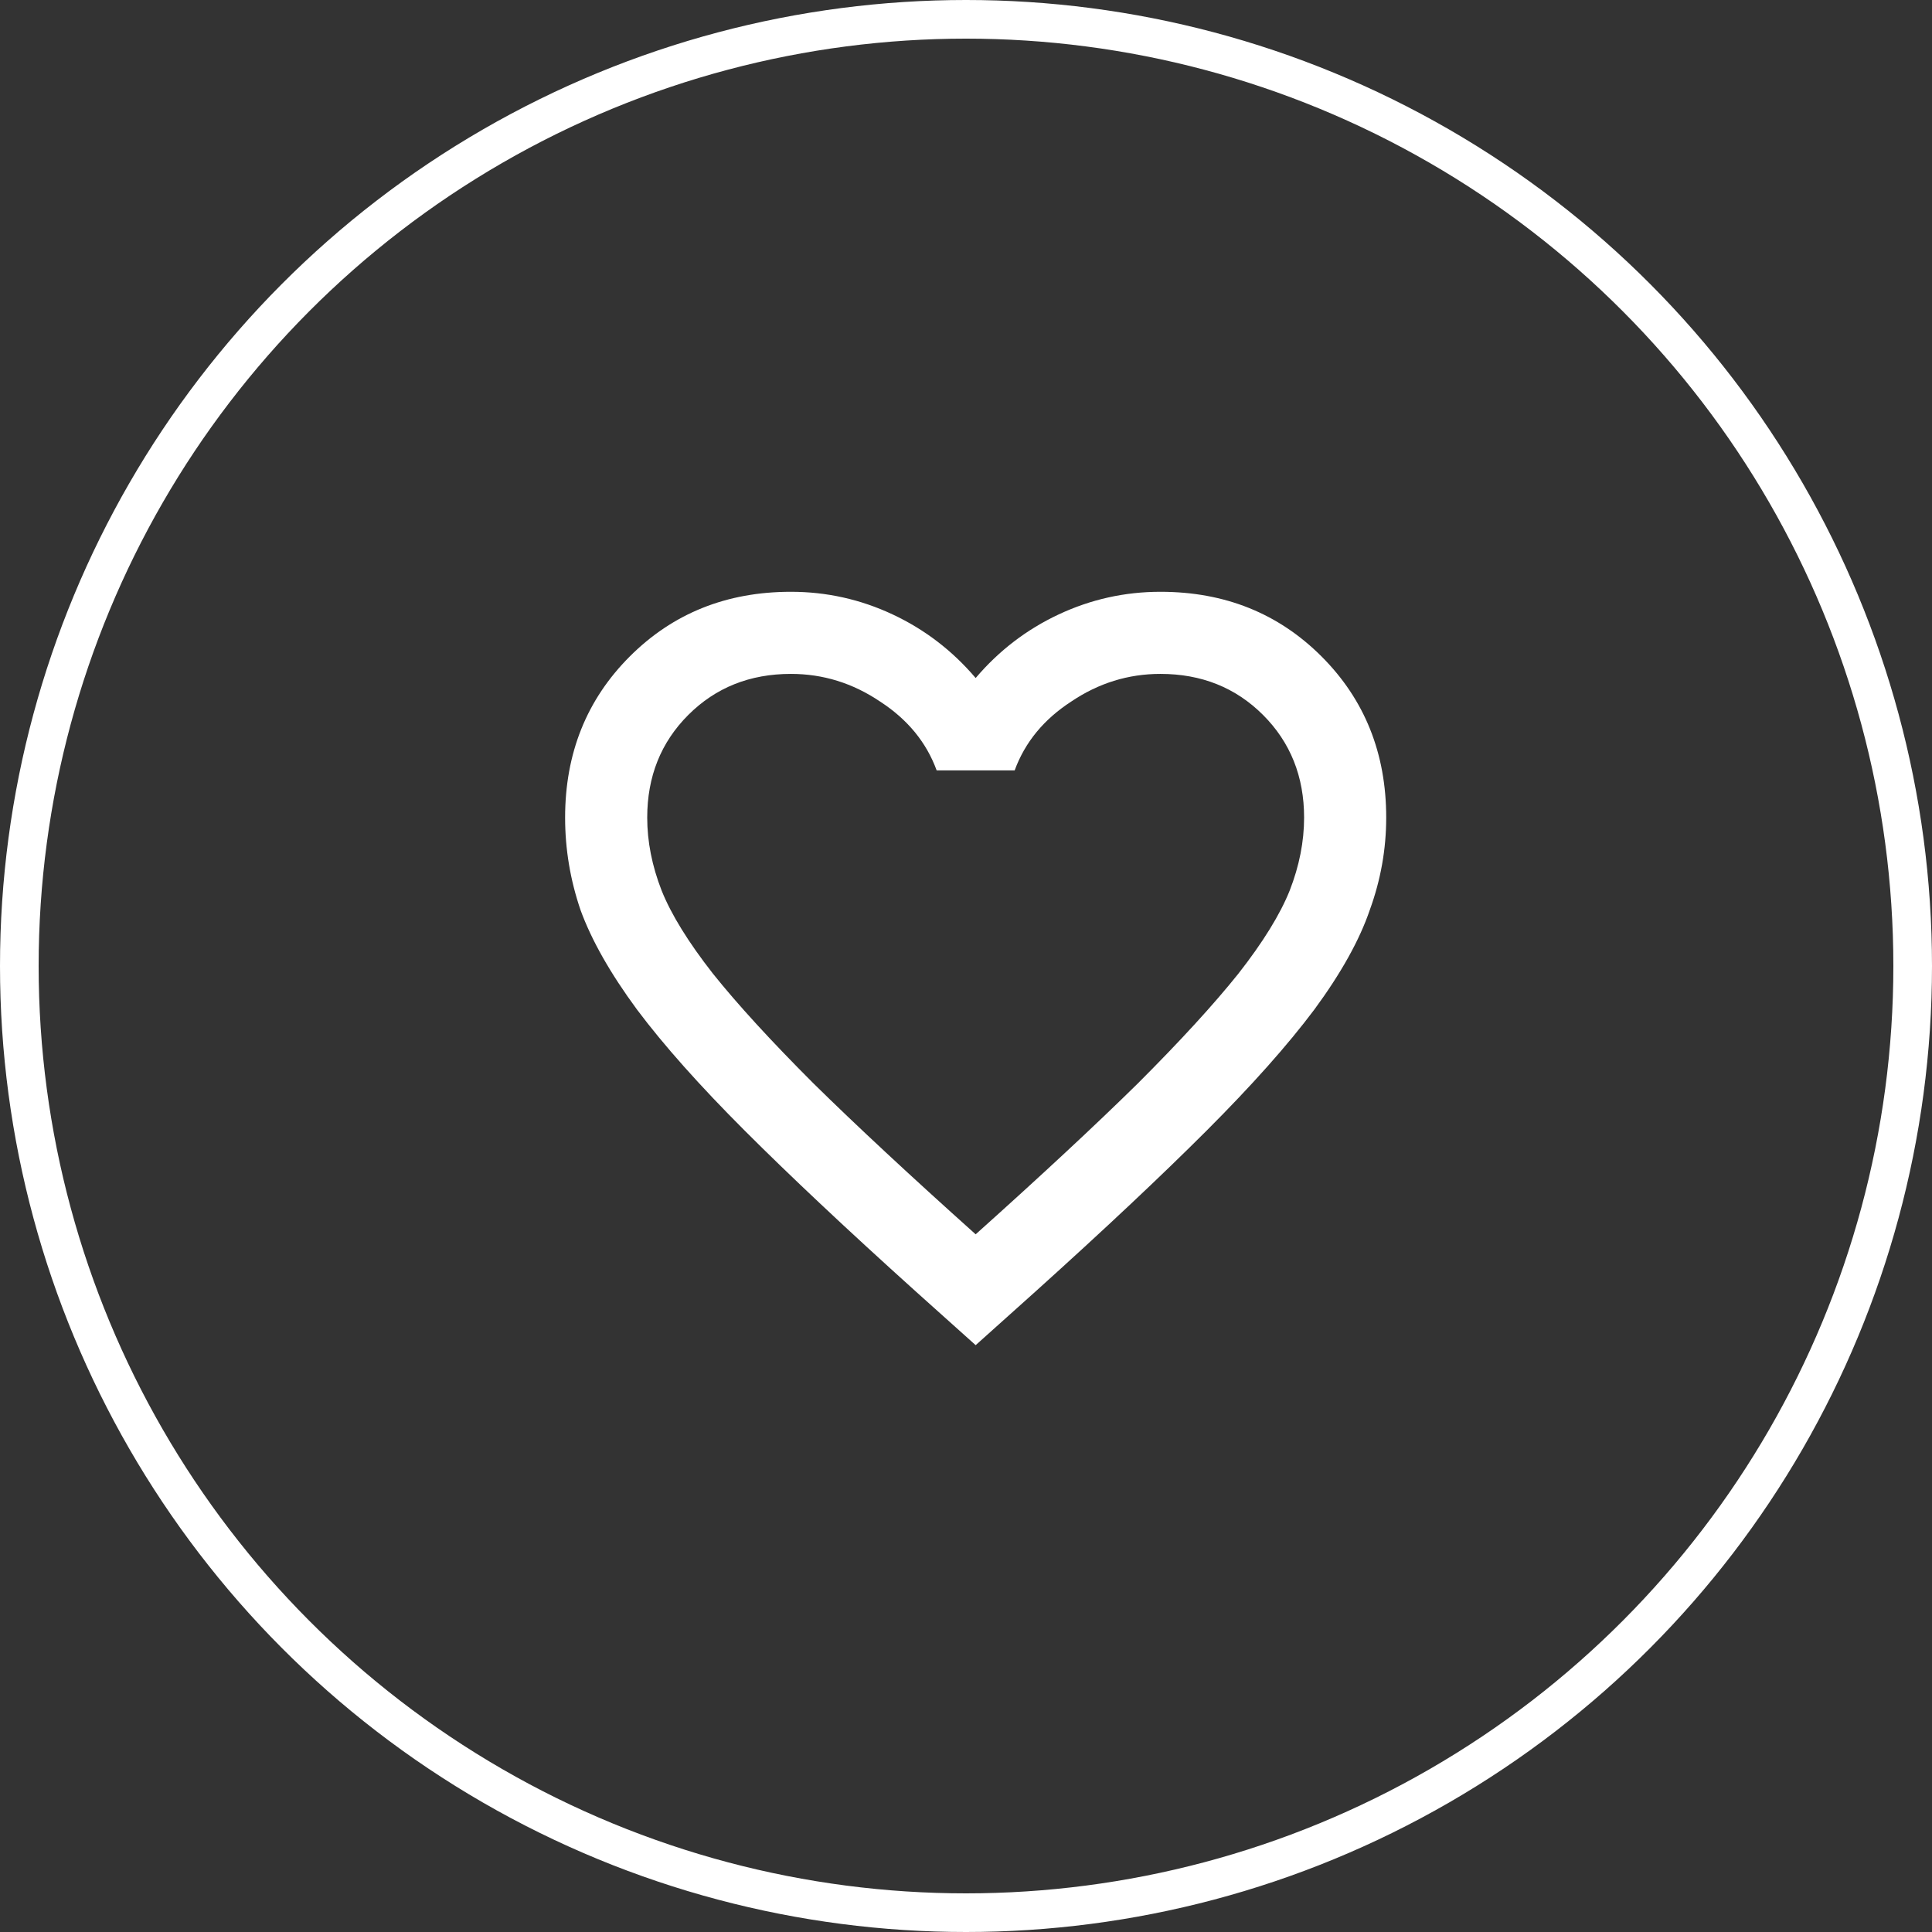
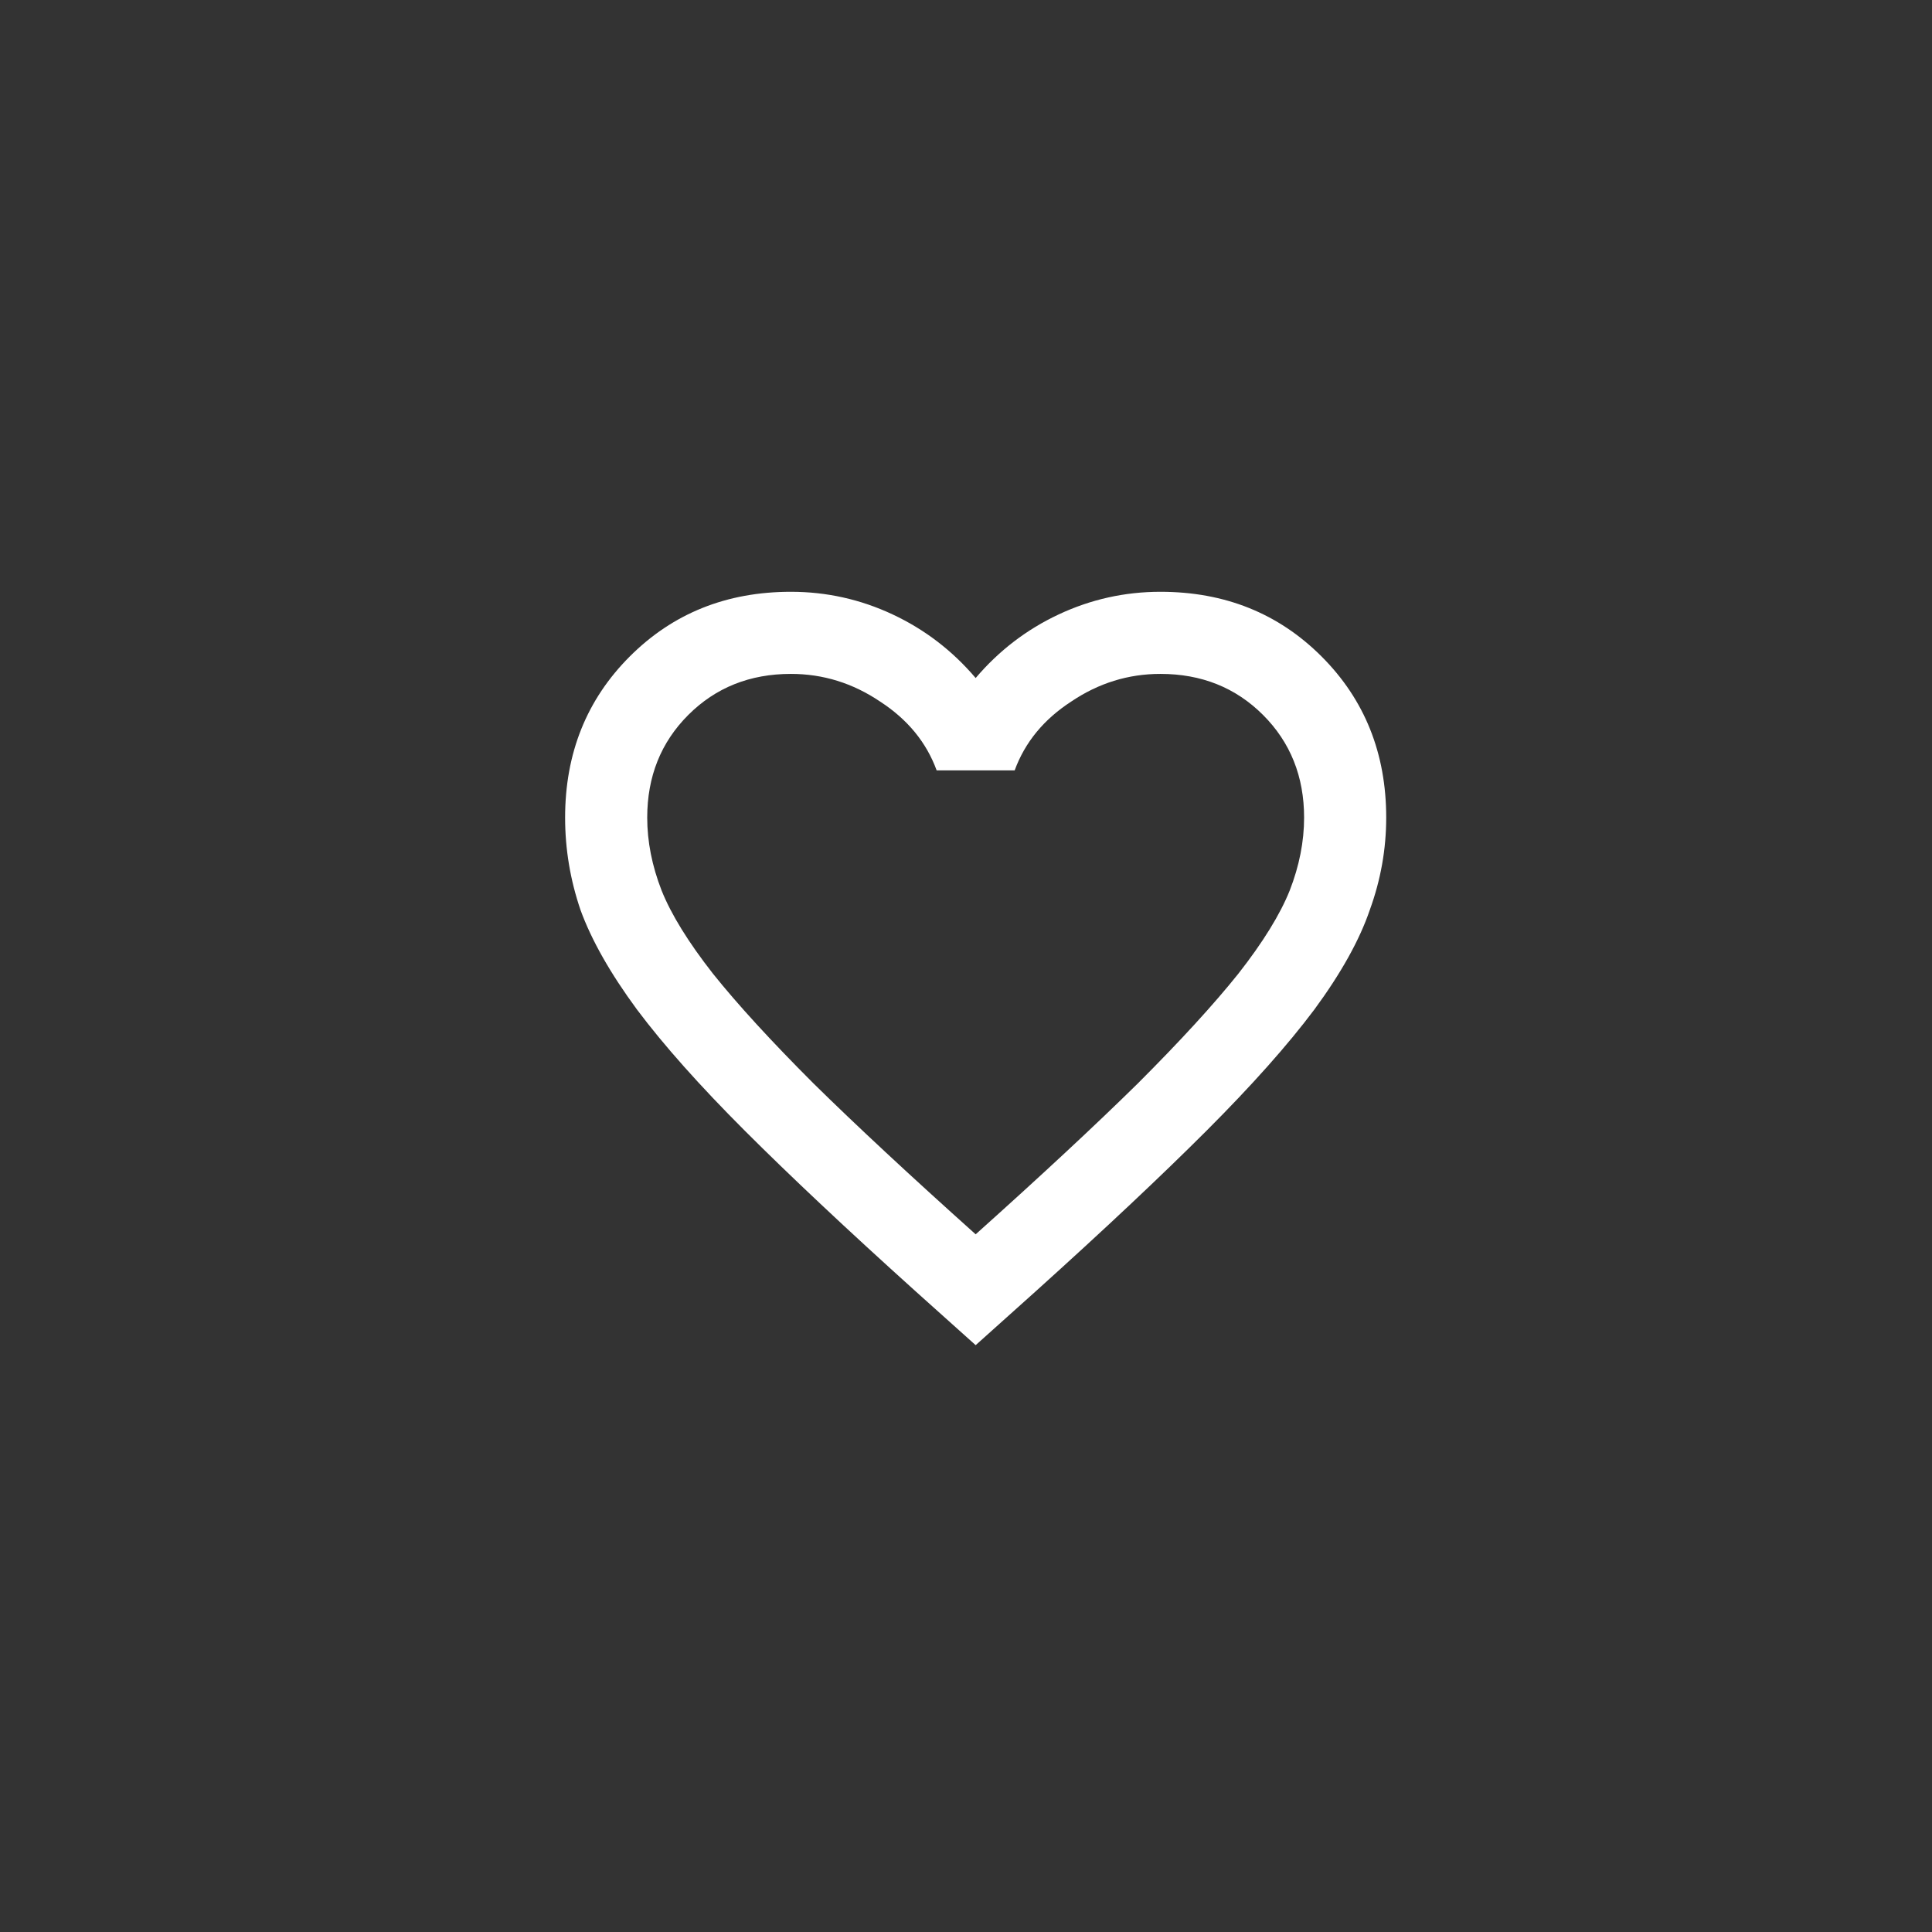
<svg xmlns="http://www.w3.org/2000/svg" width="100" height="100" viewBox="0 0 100 100" fill="none">
  <rect x="0" y="0" width="100" height="100" fill="#333333" stroke="none" />
-   <circle cx="50" cy="50" r="49" stroke="white" stroke-width="2" />
  <path d="M50.5 69.625L47.419 66.863C43.842 63.64 40.884 60.859 38.547 58.522C36.209 56.184 34.35 54.095 32.969 52.253C31.587 50.376 30.613 48.658 30.047 47.1C29.516 45.542 29.25 43.948 29.25 42.319C29.25 38.99 30.366 36.209 32.597 33.978C34.828 31.747 37.608 30.631 40.938 30.631C42.779 30.631 44.532 31.021 46.197 31.8C47.861 32.579 49.296 33.677 50.5 35.094C51.704 33.677 53.139 32.579 54.803 31.8C56.468 31.021 58.221 30.631 60.062 30.631C63.392 30.631 66.172 31.747 68.403 33.978C70.634 36.209 71.75 38.99 71.75 42.319C71.75 43.948 71.467 45.542 70.9 47.1C70.369 48.658 69.412 50.376 68.031 52.253C66.65 54.095 64.791 56.184 62.453 58.522C60.116 60.859 57.158 63.64 53.581 66.863L50.5 69.625ZM50.5 63.888C53.9 60.842 56.698 58.239 58.894 56.078C61.09 53.882 62.825 51.988 64.1 50.394C65.375 48.765 66.26 47.33 66.756 46.091C67.252 44.816 67.5 43.558 67.5 42.319C67.5 40.194 66.792 38.423 65.375 37.006C63.958 35.59 62.188 34.881 60.062 34.881C58.398 34.881 56.857 35.359 55.441 36.316C54.024 37.237 53.05 38.423 52.519 39.875H48.481C47.95 38.423 46.976 37.237 45.559 36.316C44.143 35.359 42.602 34.881 40.938 34.881C38.812 34.881 37.042 35.59 35.625 37.006C34.208 38.423 33.5 40.194 33.5 42.319C33.5 43.558 33.748 44.816 34.244 46.091C34.74 47.33 35.625 48.765 36.9 50.394C38.175 51.988 39.91 53.882 42.106 56.078C44.302 58.239 47.1 60.842 50.5 63.888Z" fill="white" />
</svg>